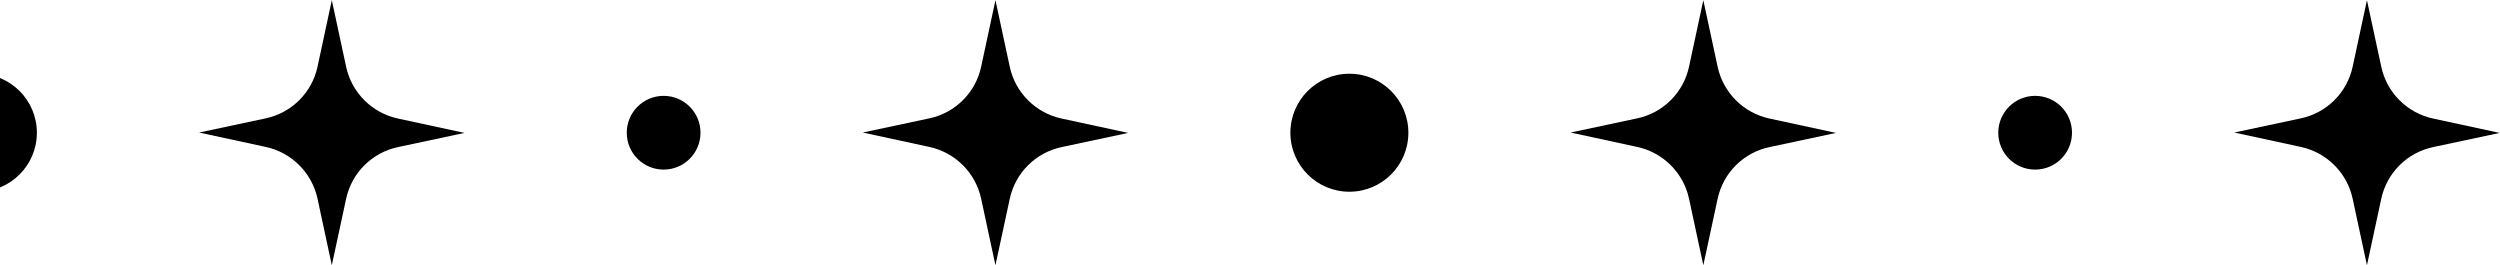
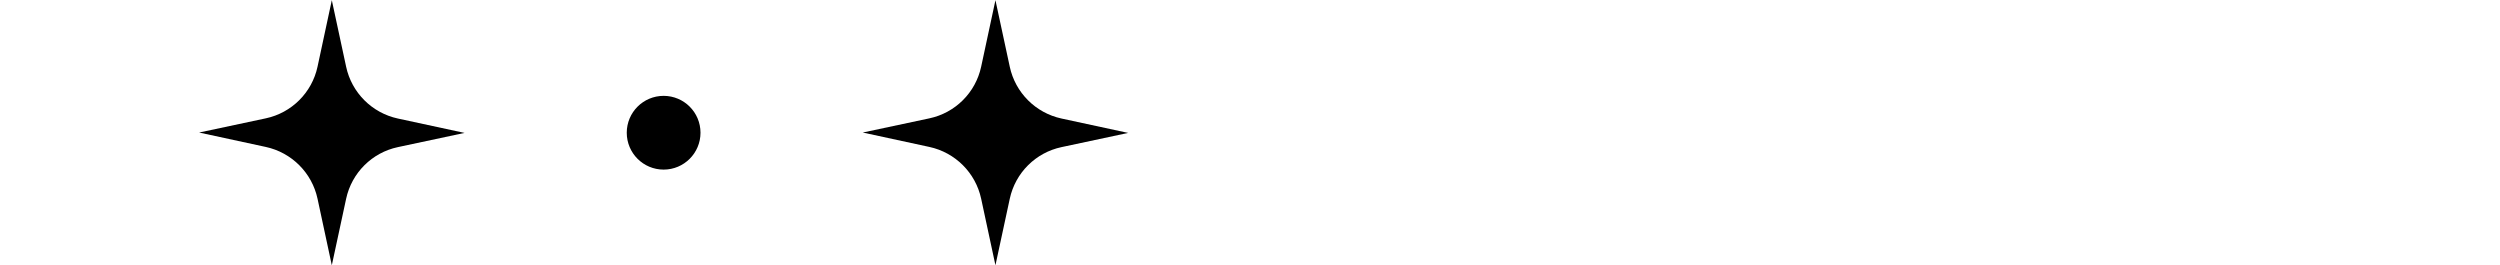
<svg xmlns="http://www.w3.org/2000/svg" width="339" height="36" viewBox="0 0 339 36" fill="none">
-   <circle cx="-3" cy="17.998" r="8" fill="black" />
  <path d="M36.035 16.048L27 17.971L36.035 19.924C39.552 20.684 42.3 23.433 43.056 26.943L44.994 35.971L46.936 26.949C47.693 23.436 50.44 20.695 53.953 19.949L62.988 18.022L53.953 16.073C50.436 15.312 47.688 12.564 46.936 9.053L44.994 0.026L43.056 9.048C42.3 12.56 39.552 15.301 36.035 16.048Z" fill="black" />
  <circle cx="89.988" cy="17.998" r="5" fill="black" />
  <path d="M126.023 16.048L116.988 17.971L126.023 19.924C129.54 20.684 132.288 23.433 133.044 26.943L134.982 35.971L136.925 26.949C137.681 23.436 140.429 20.695 143.942 19.949L152.976 18.022L143.942 16.073C140.424 15.312 137.677 12.564 136.925 9.053L134.982 0.026L133.044 9.048C132.288 12.56 129.54 15.301 126.023 16.048Z" fill="black" />
-   <circle cx="182.976" cy="17.998" r="8" fill="black" />
-   <path d="M222.01 16.048L212.976 17.971L222.01 19.924C225.528 20.684 228.275 23.433 229.032 26.943L230.97 35.971L232.912 26.949C233.668 23.436 236.416 20.695 239.929 19.949L248.964 18.022L239.929 16.073C236.412 15.312 233.664 12.564 232.912 9.053L230.97 0.026L229.032 9.048C228.275 12.56 225.528 15.301 222.01 16.048Z" fill="black" />
-   <circle cx="275.964" cy="17.998" r="5" fill="black" />
-   <path d="M311.998 16.048L302.964 17.971L311.998 19.924C315.516 20.684 318.263 23.433 319.02 26.943L320.958 35.971L322.9 26.949C323.657 23.436 326.404 20.695 329.917 19.949L338.952 18.022L329.917 16.073C326.4 15.312 323.652 12.564 322.9 9.053L320.958 0.026L319.02 9.048C318.263 12.56 315.516 15.301 311.998 16.048Z" fill="black" />
</svg>